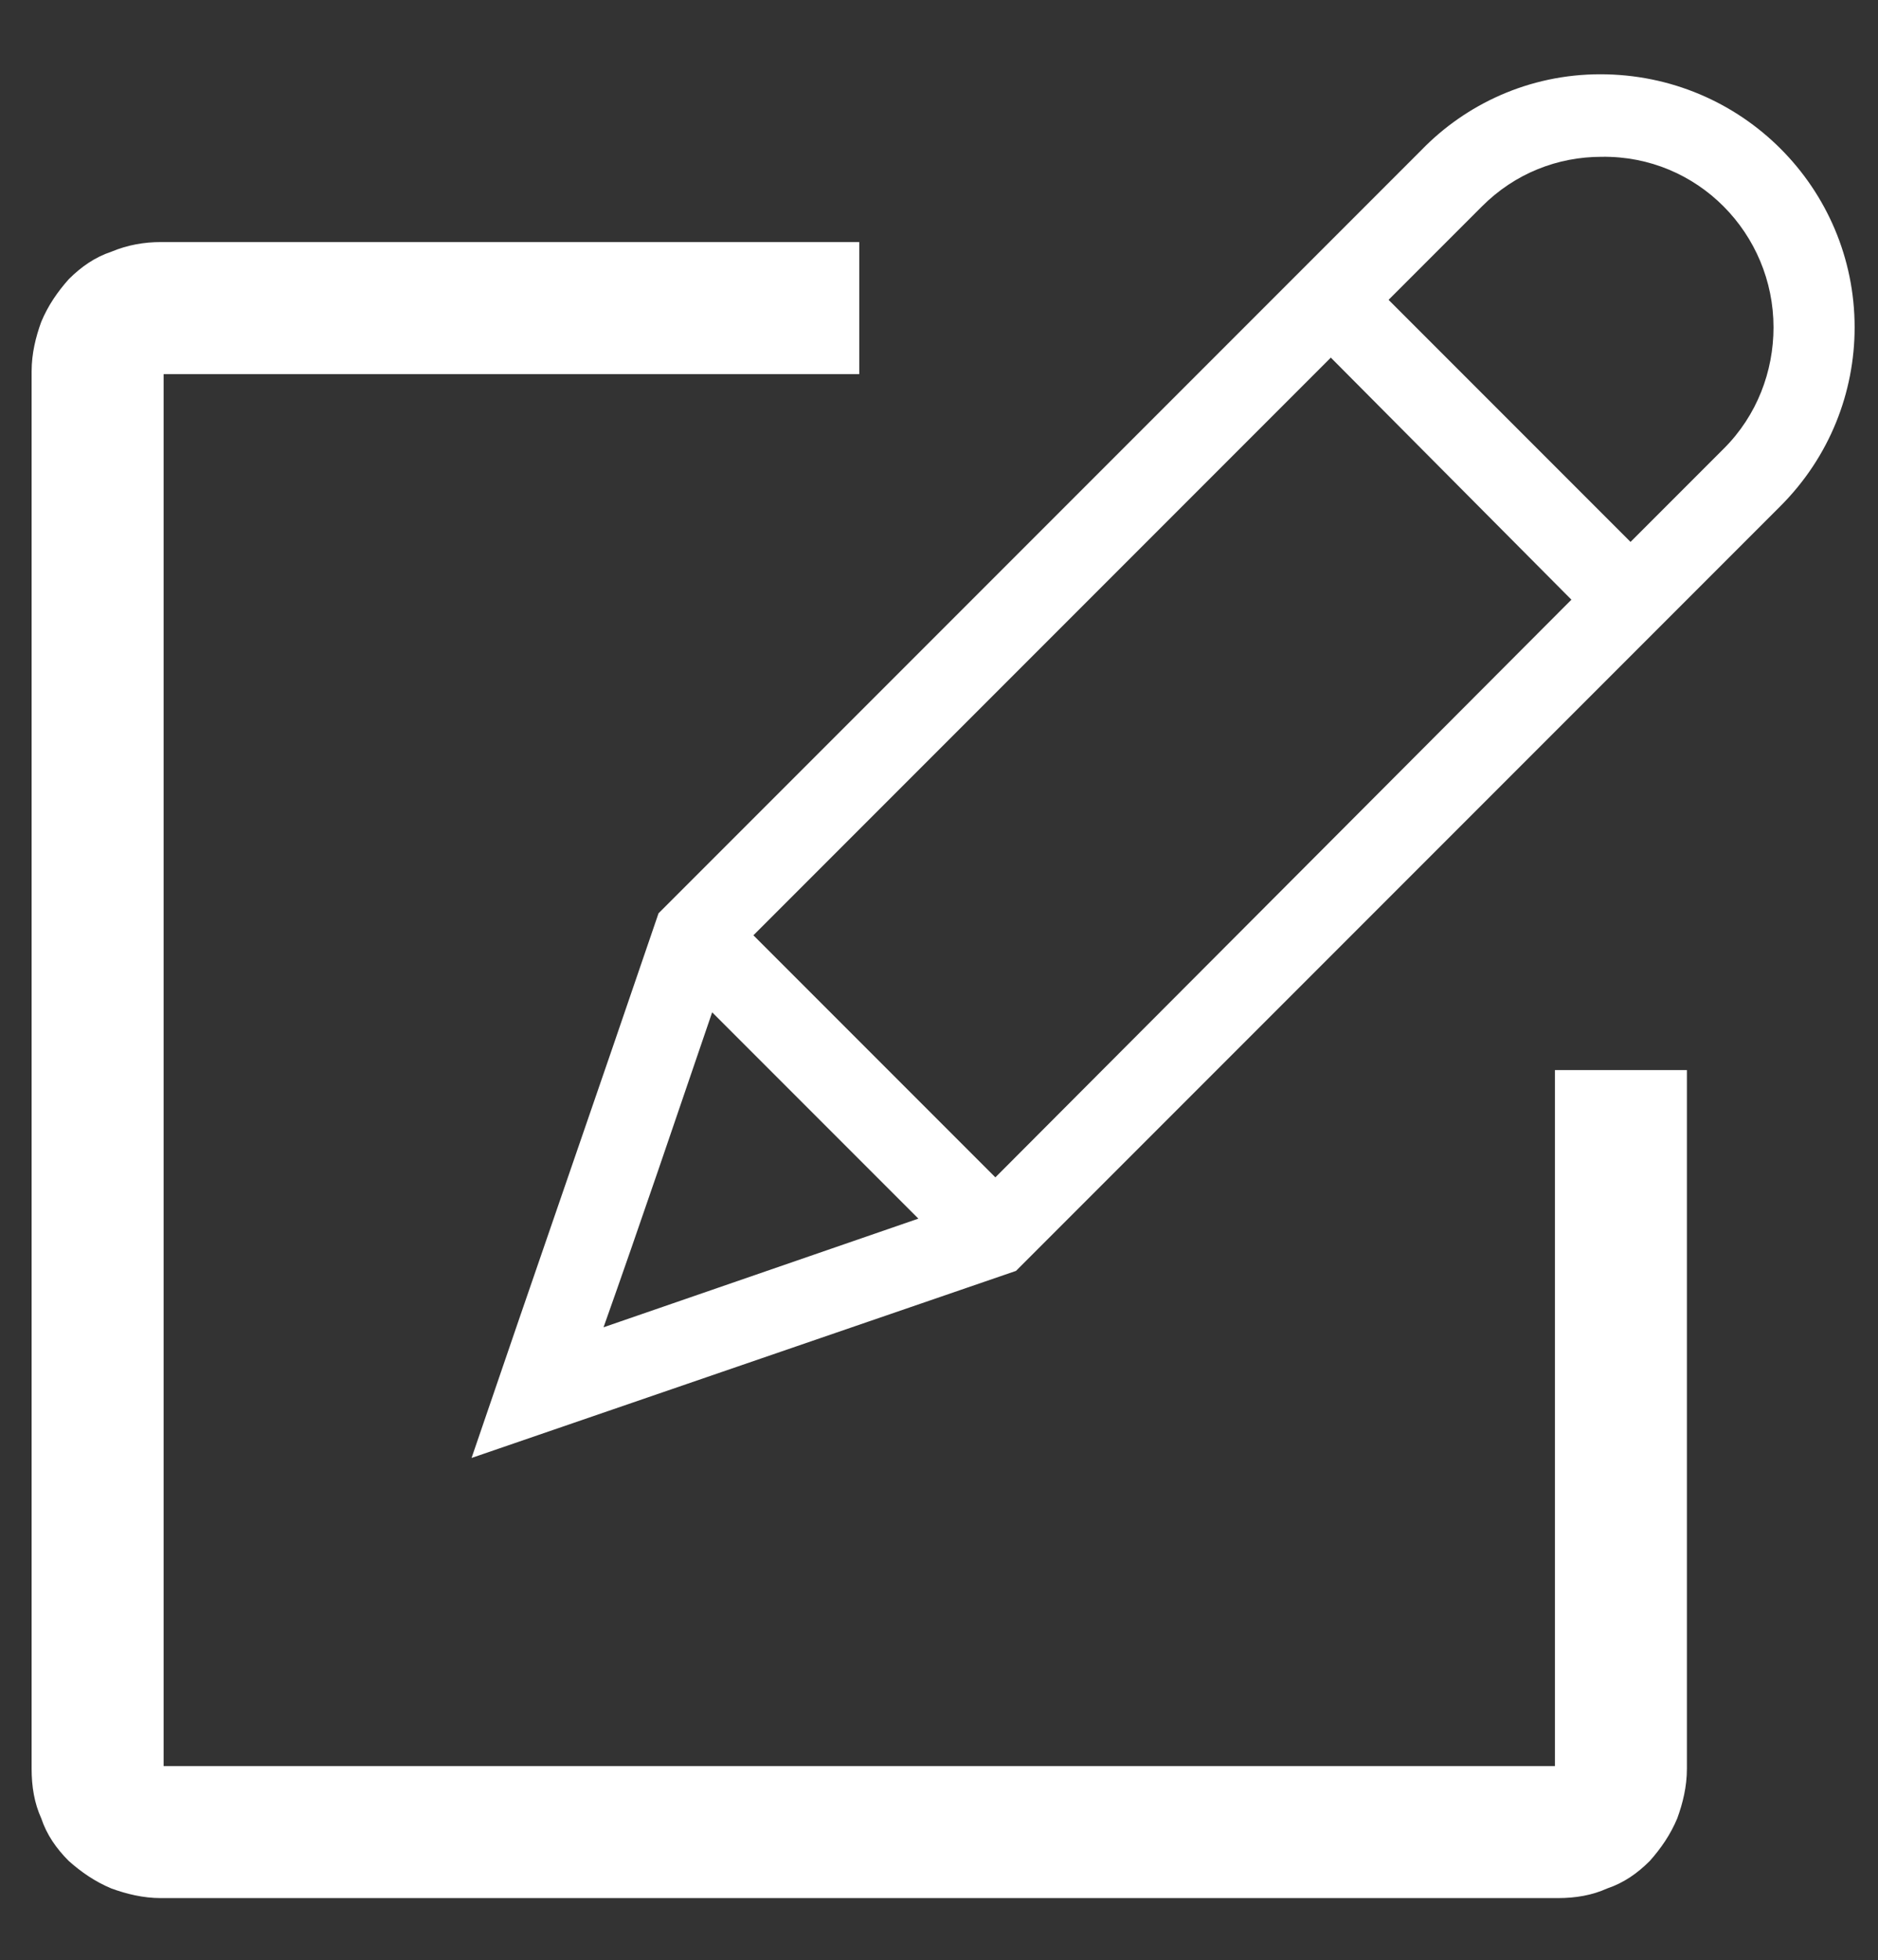
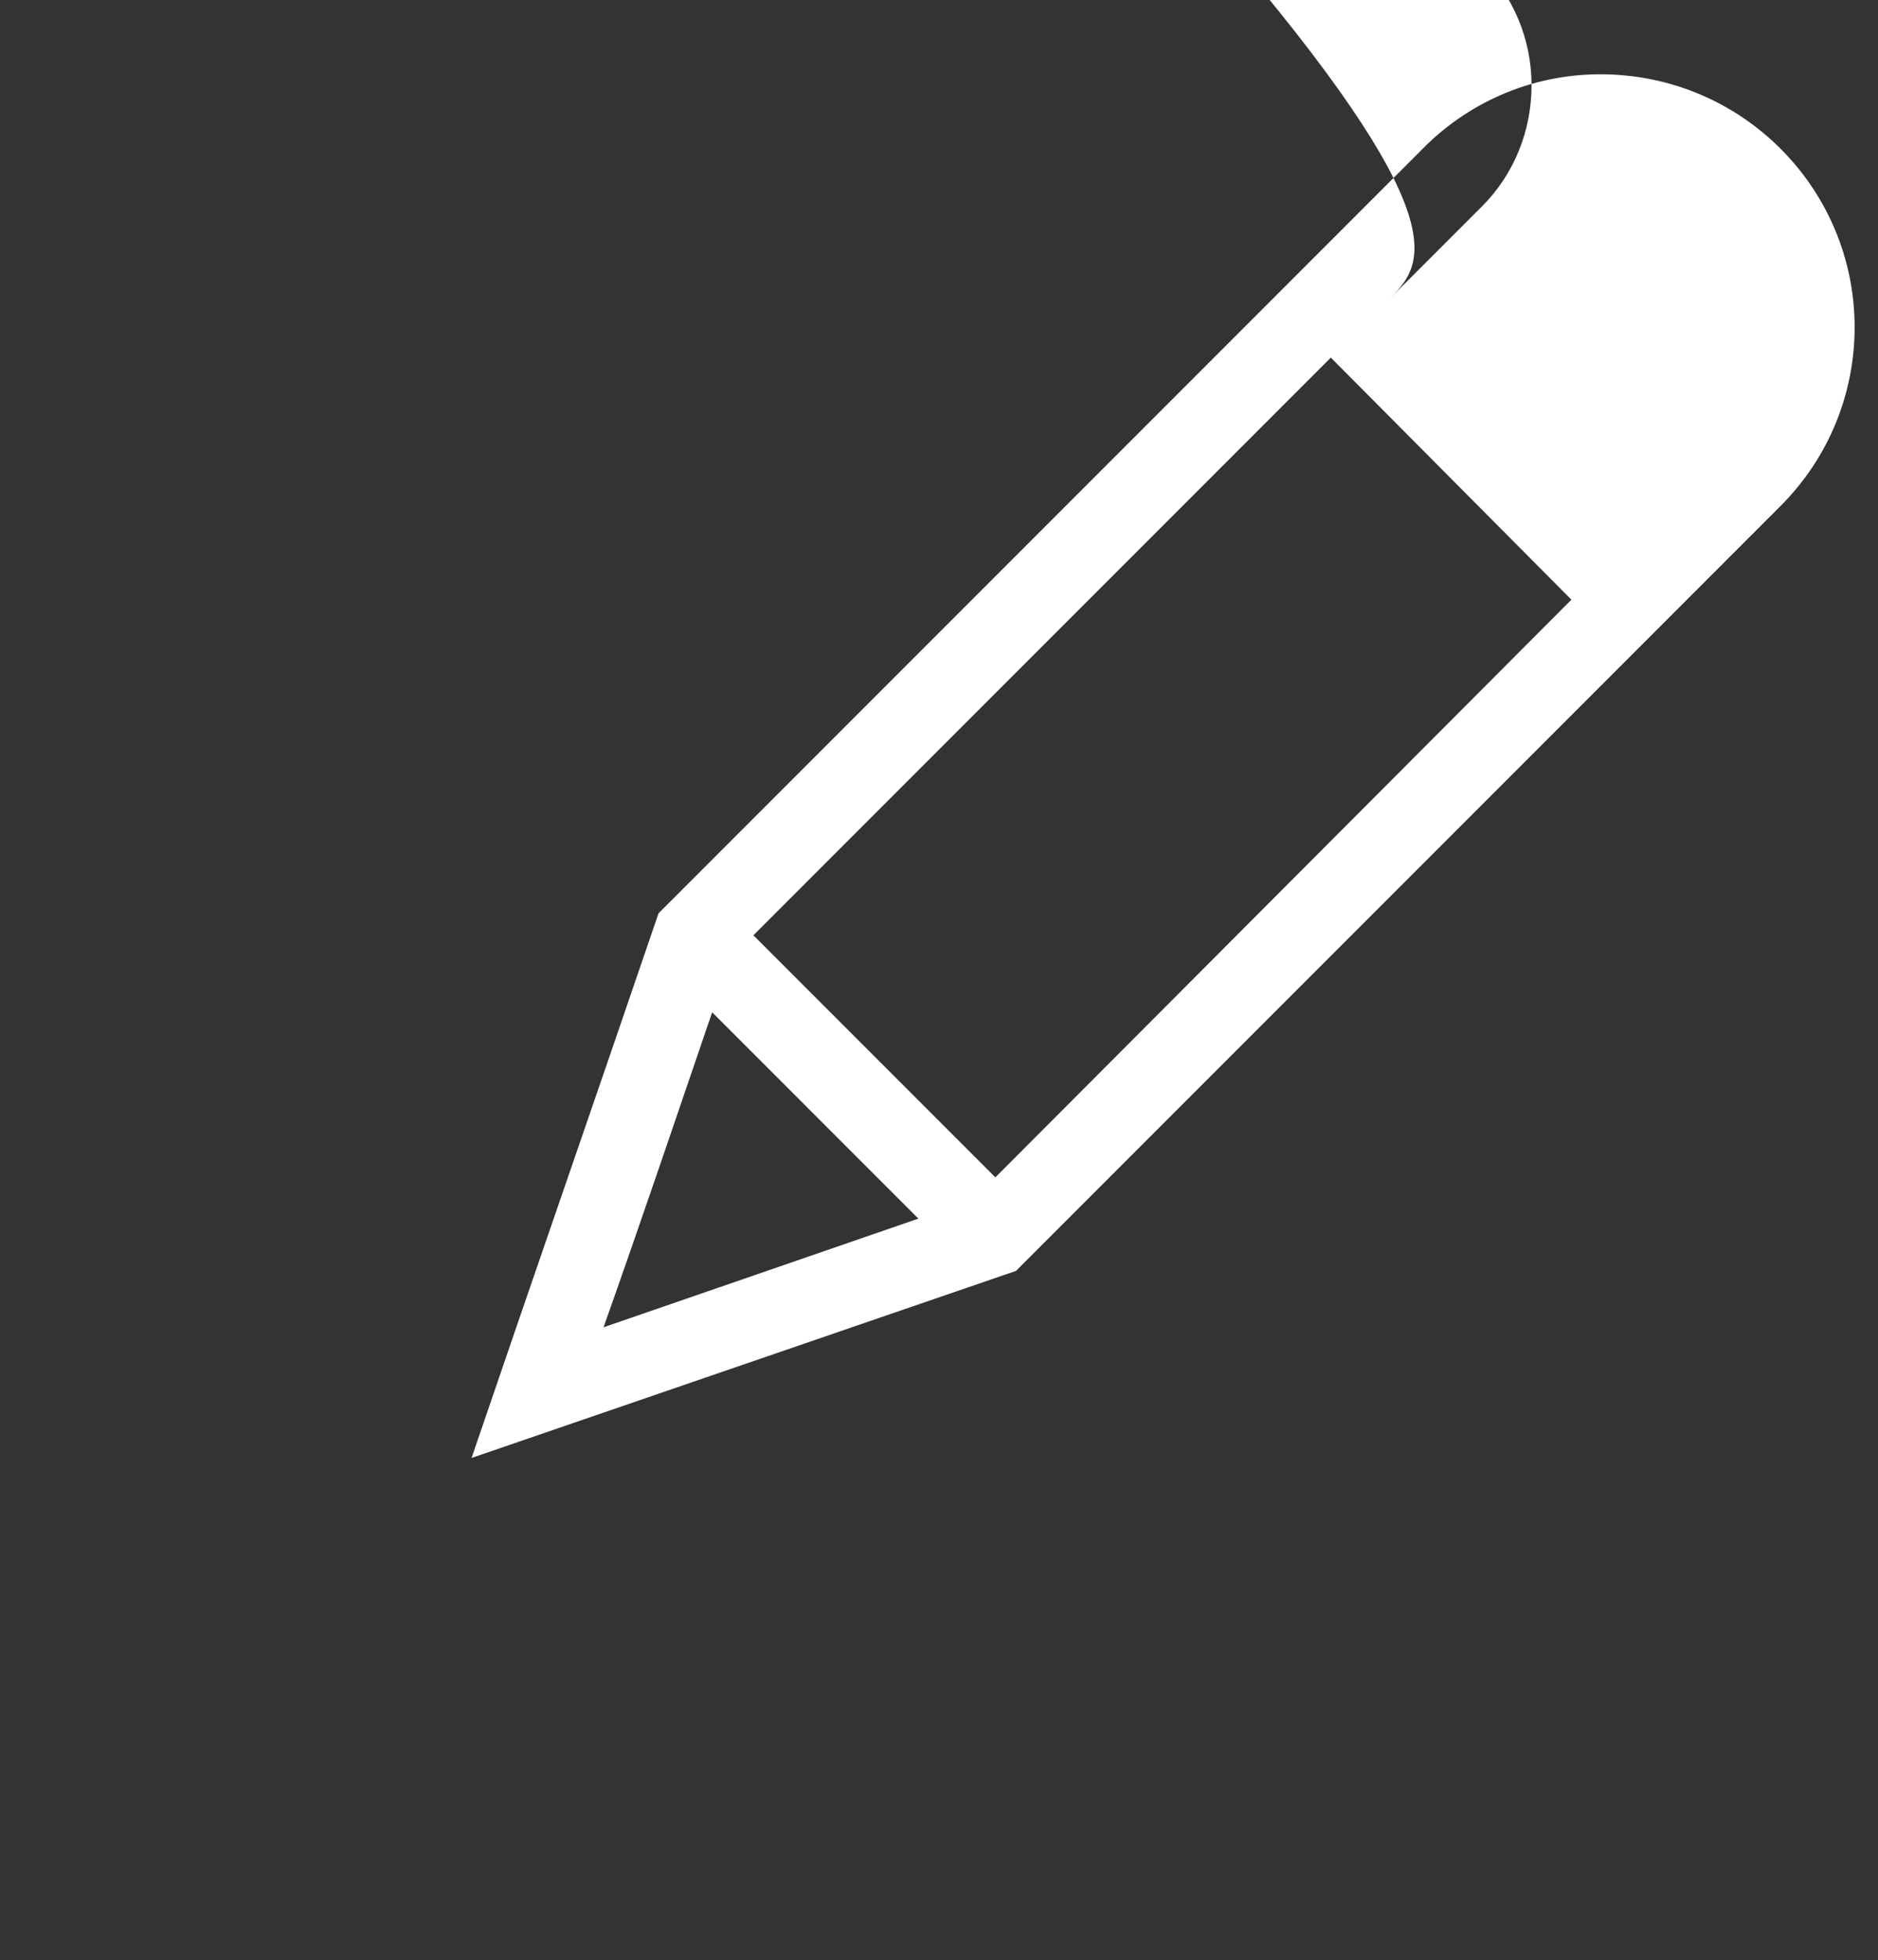
<svg xmlns="http://www.w3.org/2000/svg" version="1.1" id="Insurance" x="0px" y="0px" viewBox="0 0 136.6 142.5" style="enable-background:new 0 0 136.6 142.5;" xml:space="preserve">
  <rect x="0" y="0" width="136.6" height="142.5" fill="#333333" stroke="none" />
  <style type="text/css">
	.st0{fill:#FFFFFF;}
</style>
-   <path class="st0" d="M66.8,88.6l-15-15c-2.6,7.6-5.2,15.3-7.9,22.9L66.8,88.6z M114.3,43.6L96.8,26c-14,14-28,28-42,42l17.6,17.6  L114.3,43.6z M101,21.8l17.6,17.6l6.8-6.8c2.4-2.4,3.6-5.6,3.6-8.8c0-6.8-5.5-12.5-12.5-12.4c-3.2,0-6.3,1.2-8.7,3.6  C106.3,16.5,103.4,19.4,101,21.8z M134.9,23.8c0,4.7-1.8,9.4-5.4,13L73.9,92.4L34.3,106c4.5-13.2,9.1-26.4,13.6-39.6  c18.5-18.5,37-37,55.5-55.5c3.2-3.3,7.8-5.5,13-5.5C126.7,5.4,134.9,13.7,134.9,23.8z" />
-   <path class="st0" d="M11.7,17.6h50.8v9.6H11.9v101.2h101.2V77.8h9.6v50.8c0,1.3-0.3,2.5-0.7,3.6c-0.5,1.2-1.2,2.2-2,3.1  c-0.9,0.9-1.9,1.6-3.1,2c-1.1,0.5-2.3,0.7-3.6,0.7H11.7c-1.3,0-2.5-0.3-3.6-0.7c-1.2-0.5-2.2-1.2-3.1-2c-0.9-0.9-1.6-1.9-2-3.1  c-0.5-1.1-0.7-2.3-0.7-3.6V27c0-1.3,0.3-2.5,0.7-3.6c0.5-1.2,1.2-2.2,2-3.1c0.9-0.9,1.9-1.6,3.1-2C9.3,17.8,10.5,17.6,11.7,17.6" />
+   <path class="st0" d="M66.8,88.6l-15-15c-2.6,7.6-5.2,15.3-7.9,22.9L66.8,88.6z M114.3,43.6L96.8,26c-14,14-28,28-42,42l17.6,17.6  L114.3,43.6z M101,21.8l6.8-6.8c2.4-2.4,3.6-5.6,3.6-8.8c0-6.8-5.5-12.5-12.5-12.4c-3.2,0-6.3,1.2-8.7,3.6  C106.3,16.5,103.4,19.4,101,21.8z M134.9,23.8c0,4.7-1.8,9.4-5.4,13L73.9,92.4L34.3,106c4.5-13.2,9.1-26.4,13.6-39.6  c18.5-18.5,37-37,55.5-55.5c3.2-3.3,7.8-5.5,13-5.5C126.7,5.4,134.9,13.7,134.9,23.8z" />
</svg>